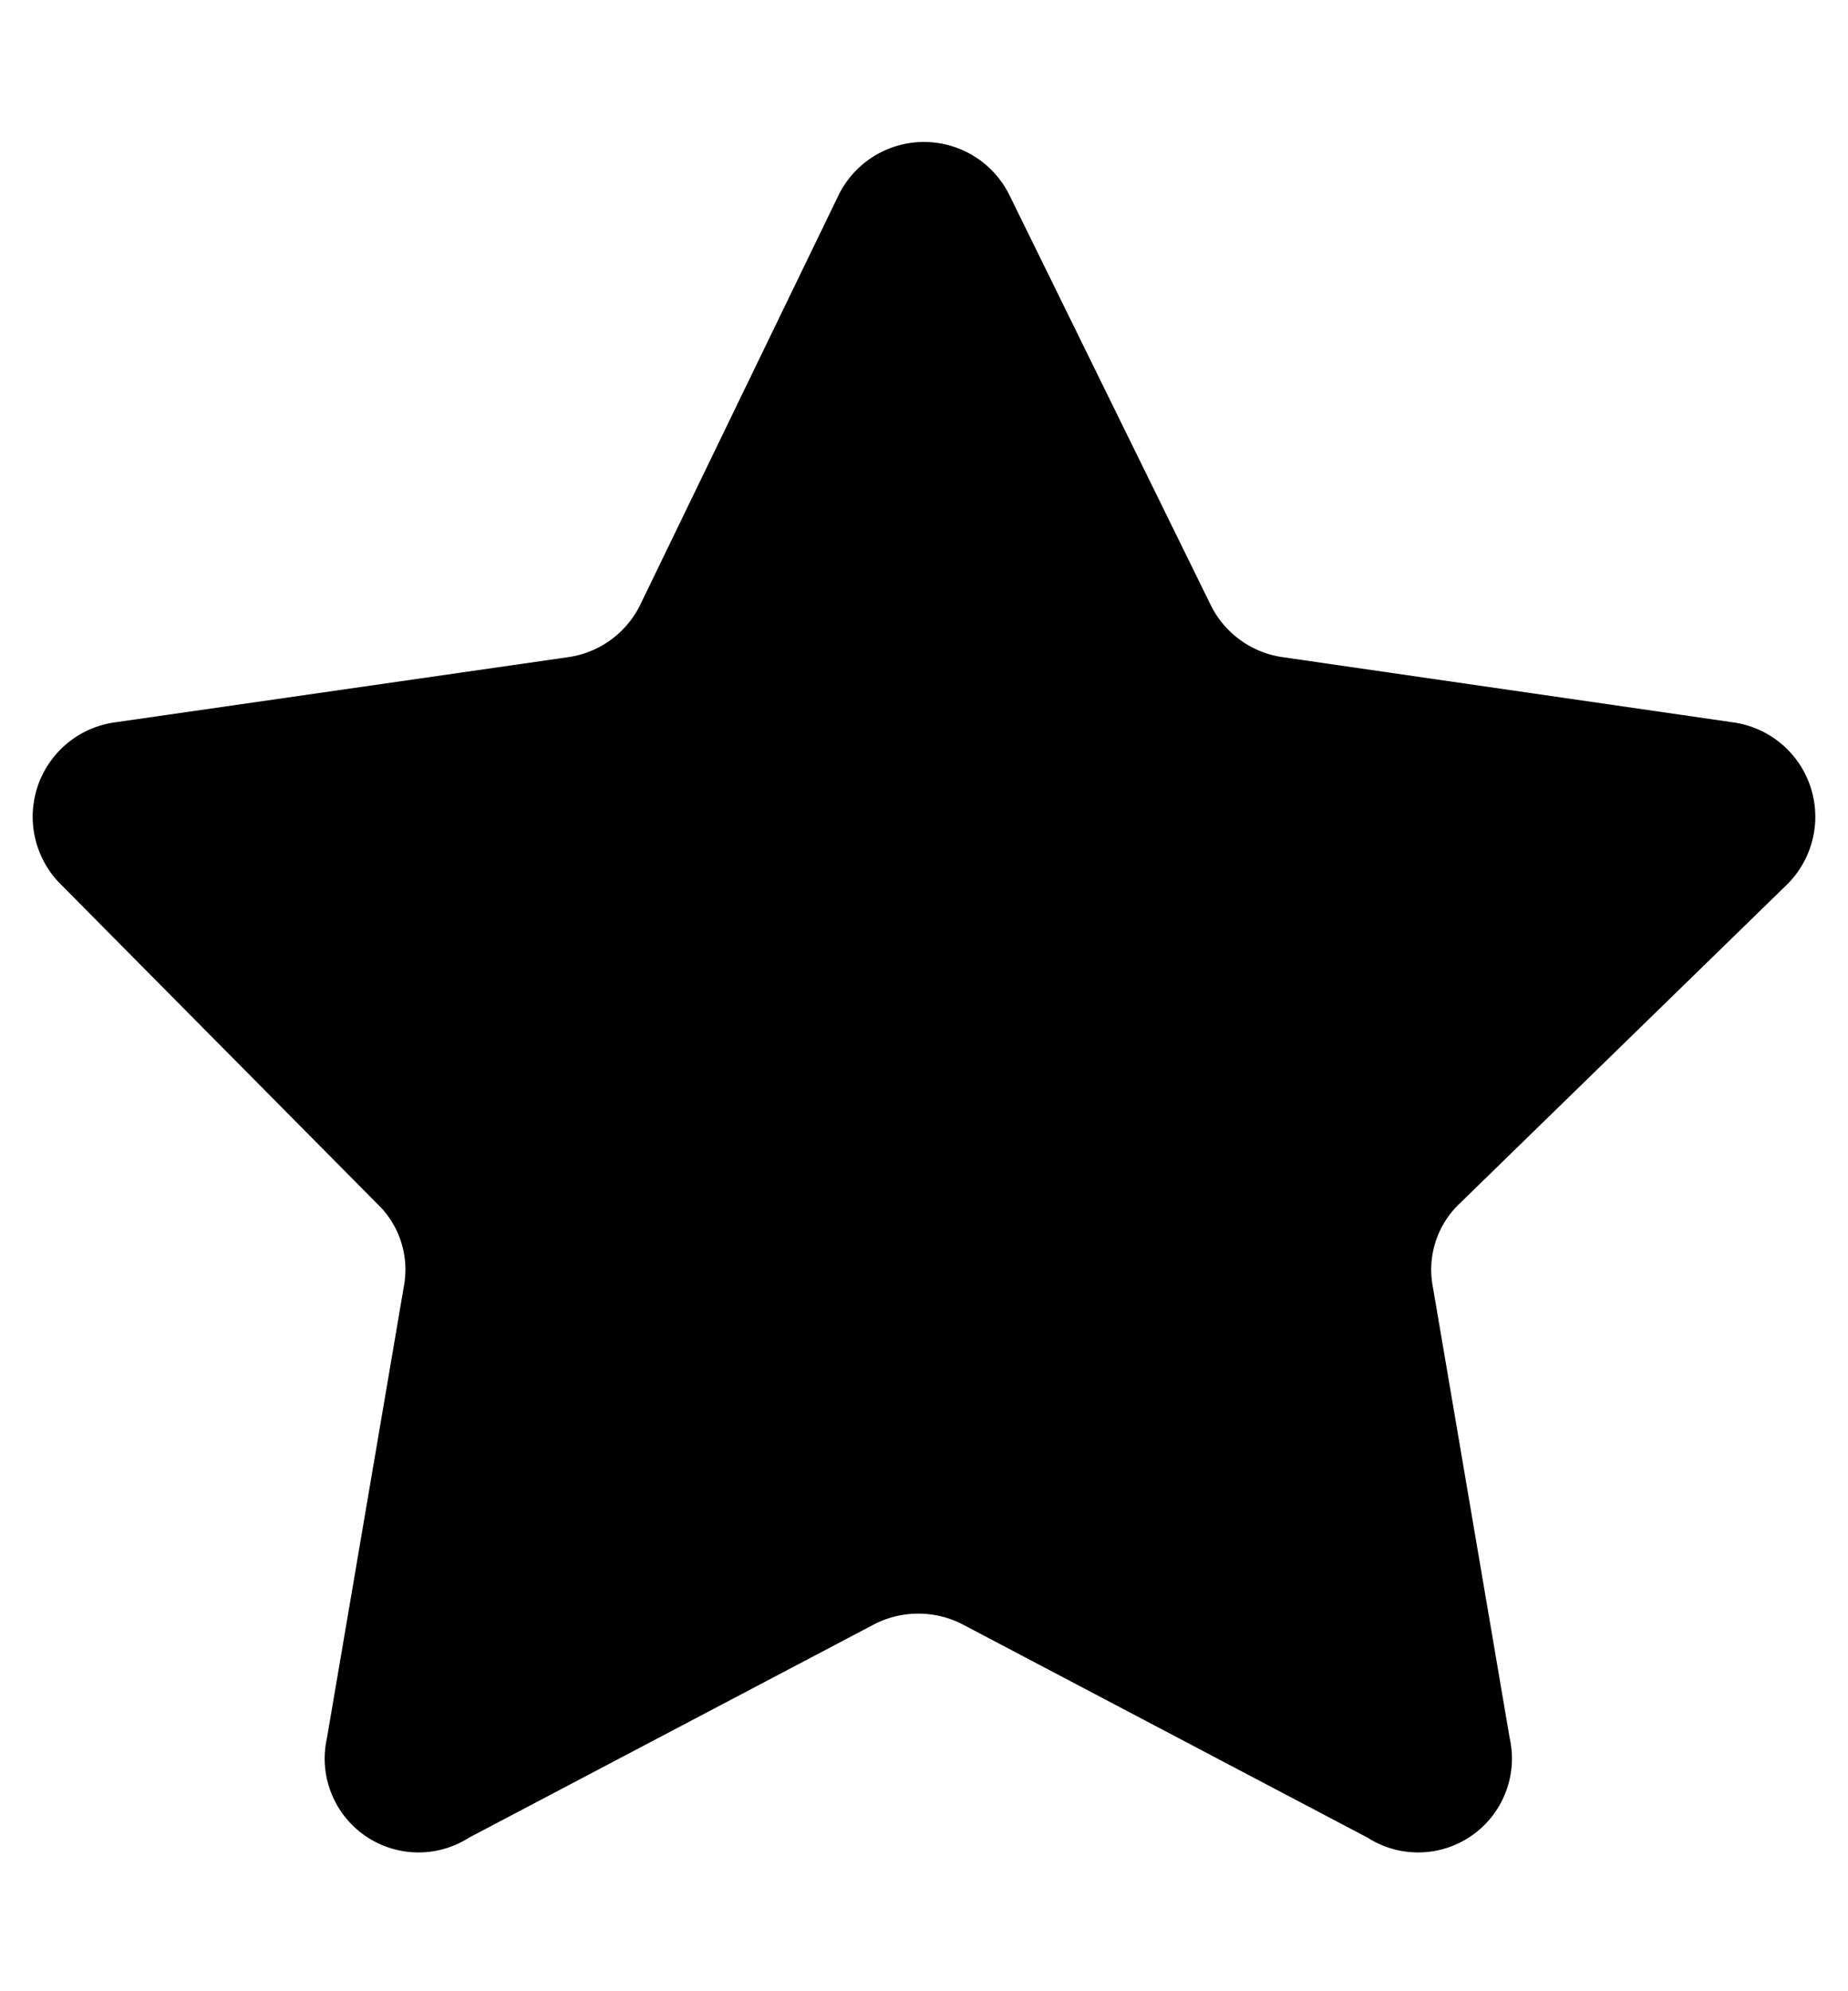
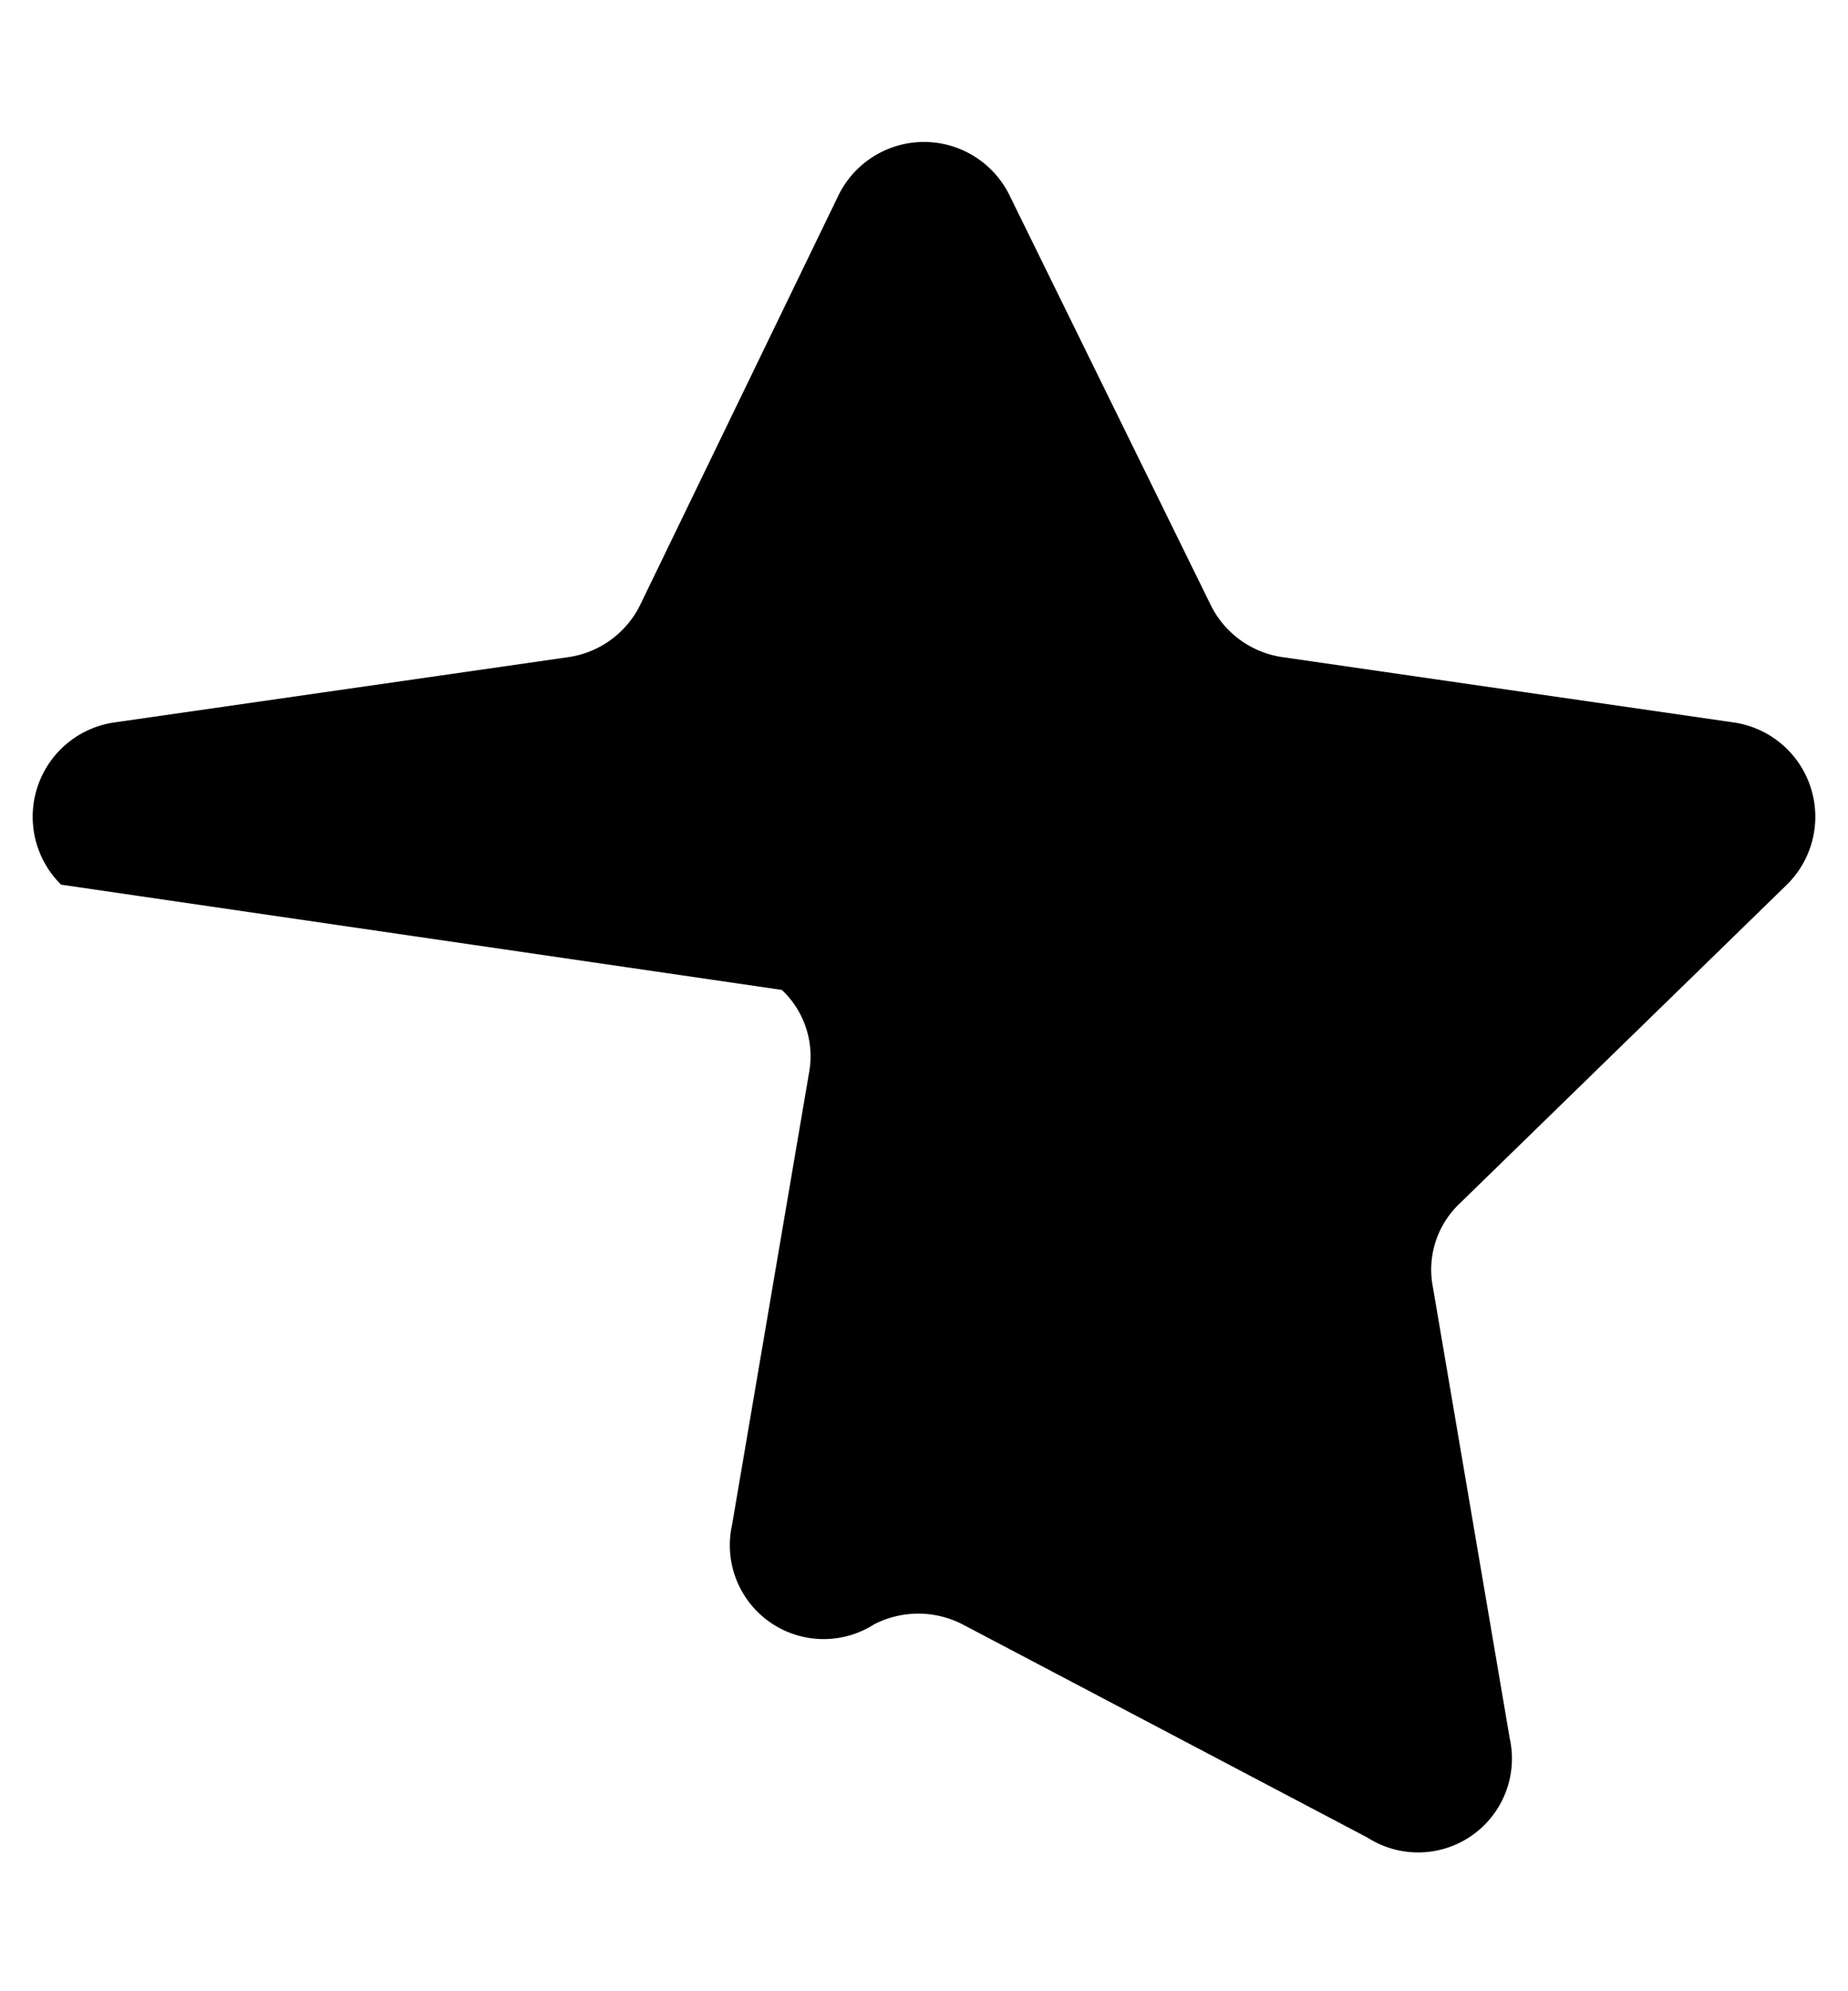
<svg xmlns="http://www.w3.org/2000/svg" id="Layer_1" data-name="Layer 1" viewBox="0 0 13 14">
-   <path d="M7.1,1.37,8.52,4.26a.67.67,0,0,0,.5.36l3.18.46a.67.67,0,0,1,.37,1.14l-2.3,2.24a.64.64,0,0,0-.19.59l.54,3.17a.66.66,0,0,1-1,.7l-2.85-1.5a.68.68,0,0,0-.62,0l-2.85,1.5a.66.66,0,0,1-1-.7l.54-3.17a.64.64,0,0,0-.19-.59L.43,6.22A.67.67,0,0,1,.8,5.08L4,4.62a.67.67,0,0,0,.5-.36L5.9,1.37A.67.67,0,0,1,7.1,1.37Z" />
+   <path d="M7.1,1.37,8.52,4.26a.67.67,0,0,0,.5.36l3.18.46a.67.67,0,0,1,.37,1.14l-2.3,2.24a.64.64,0,0,0-.19.59l.54,3.17a.66.66,0,0,1-1,.7l-2.85-1.5a.68.68,0,0,0-.62,0a.66.66,0,0,1-1-.7l.54-3.17a.64.64,0,0,0-.19-.59L.43,6.22A.67.67,0,0,1,.8,5.08L4,4.62a.67.67,0,0,0,.5-.36L5.9,1.37A.67.67,0,0,1,7.1,1.37Z" />
</svg>